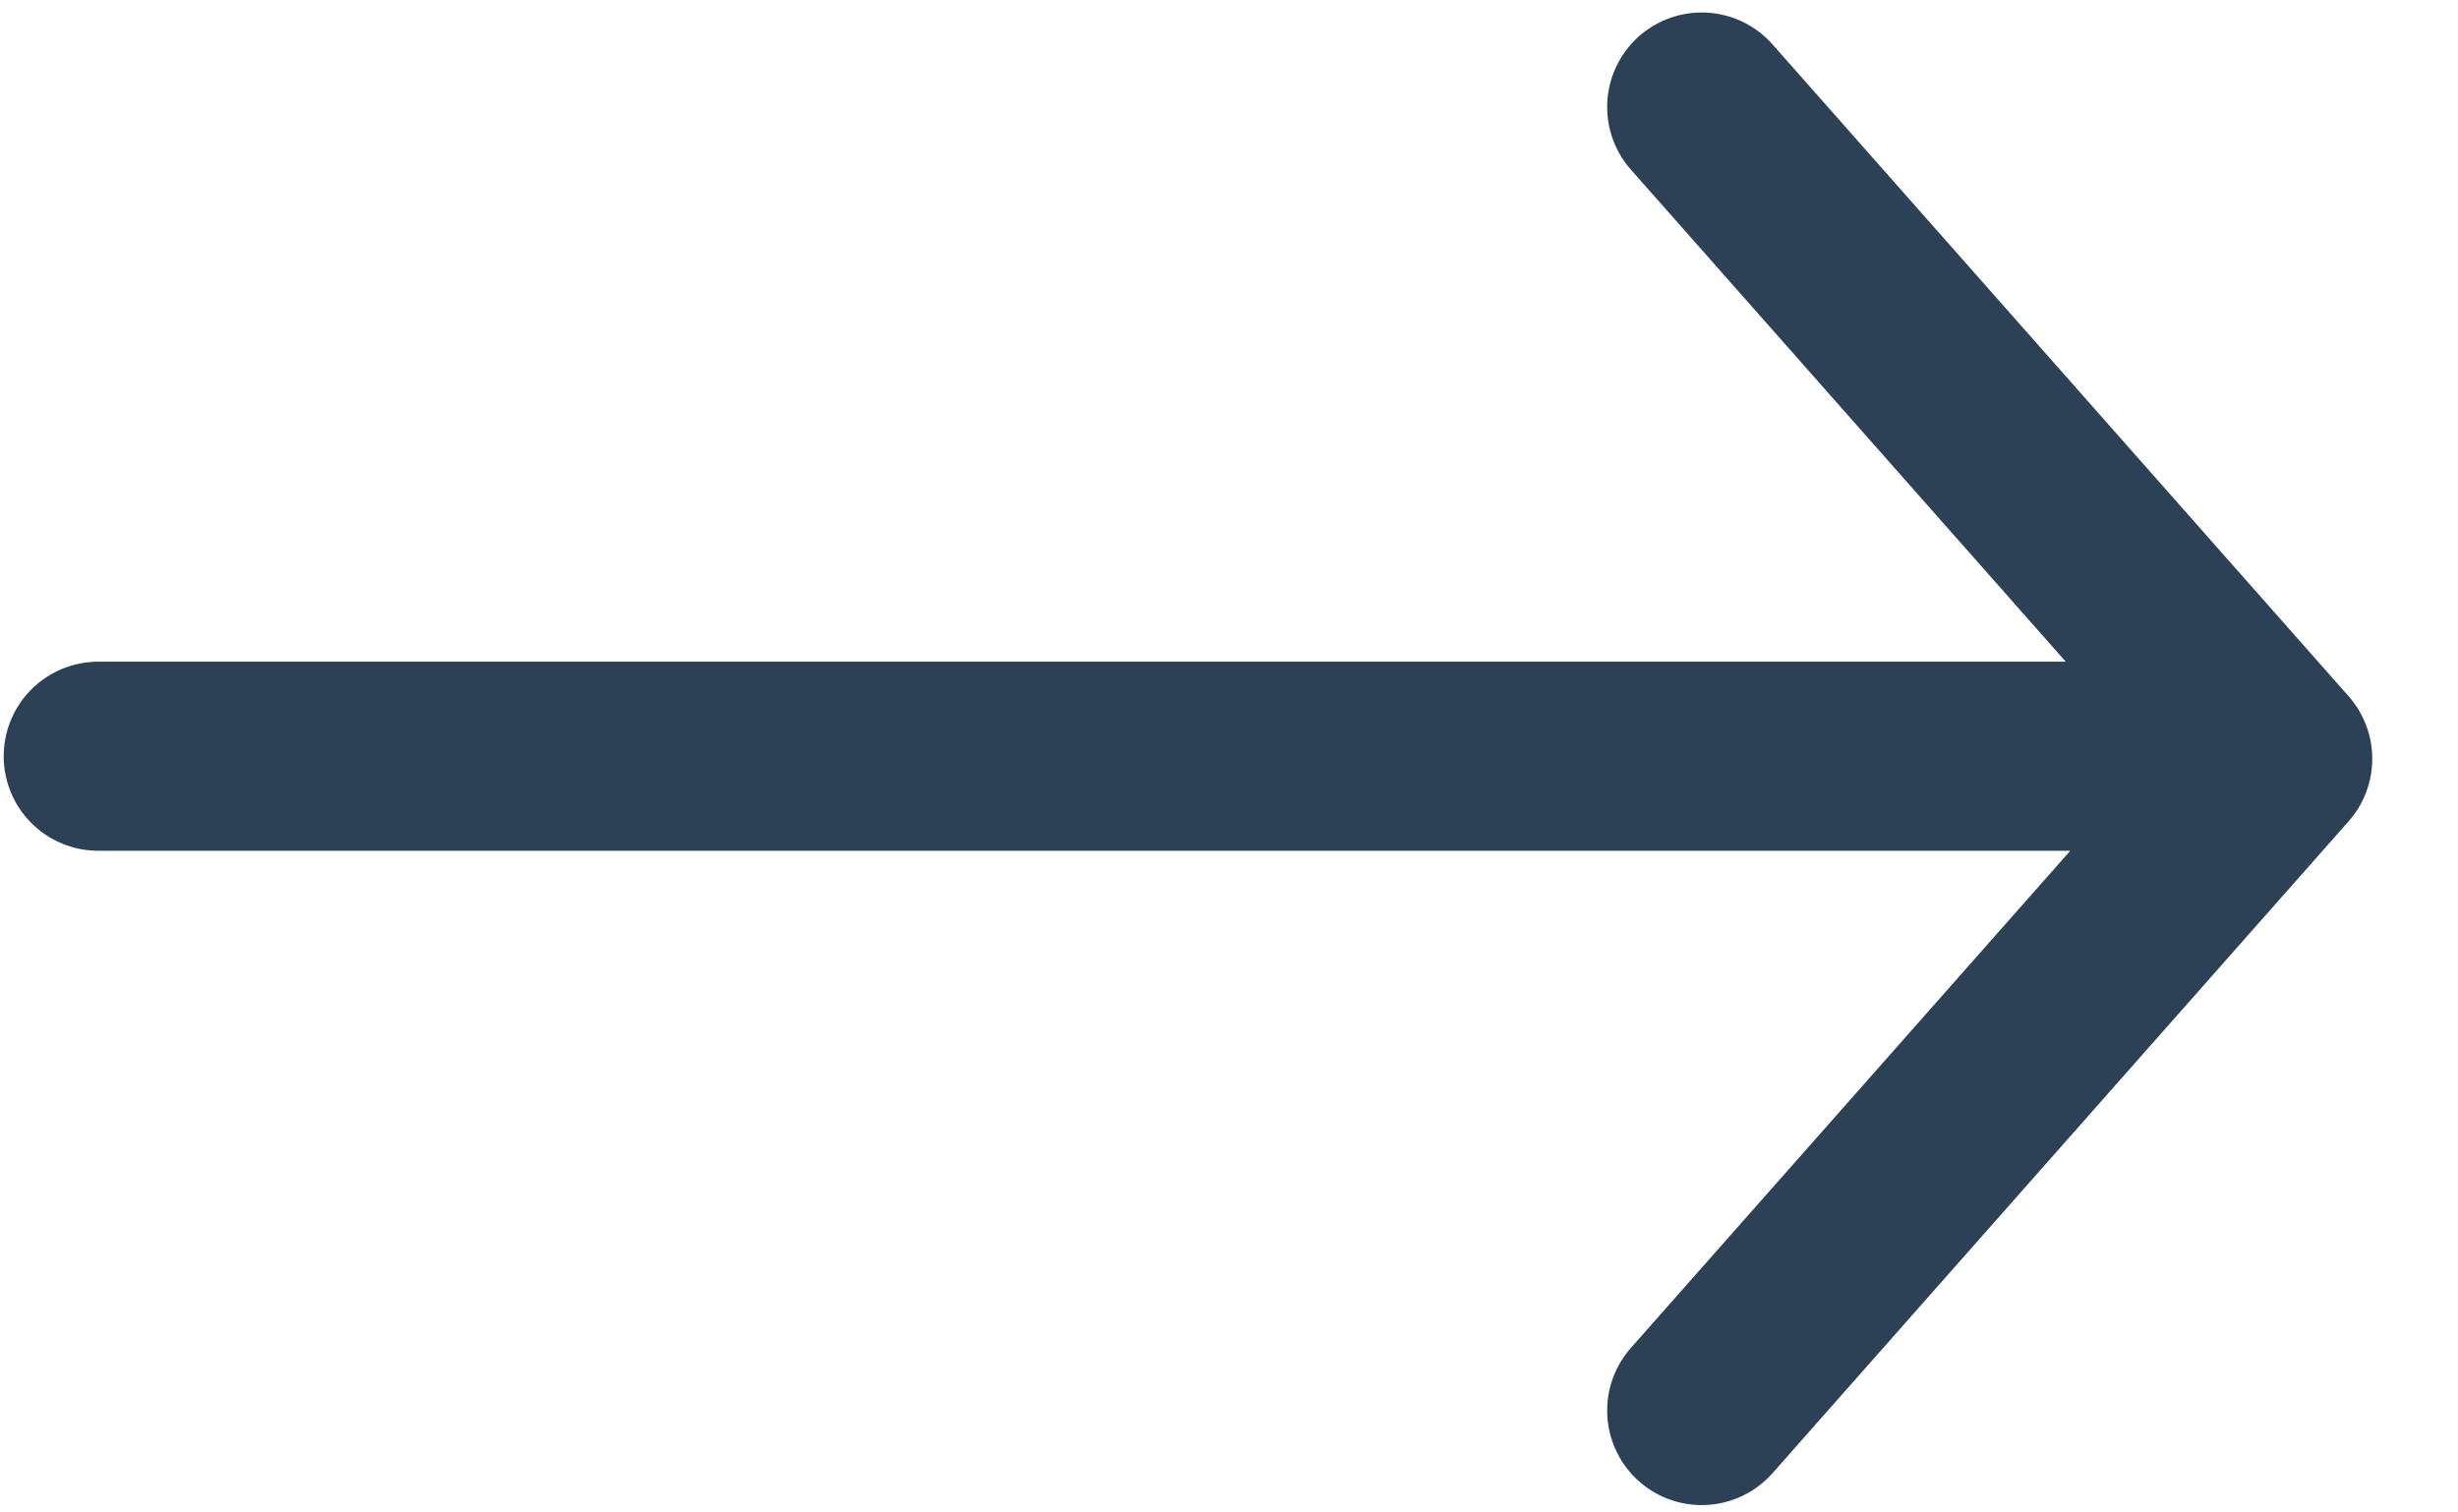
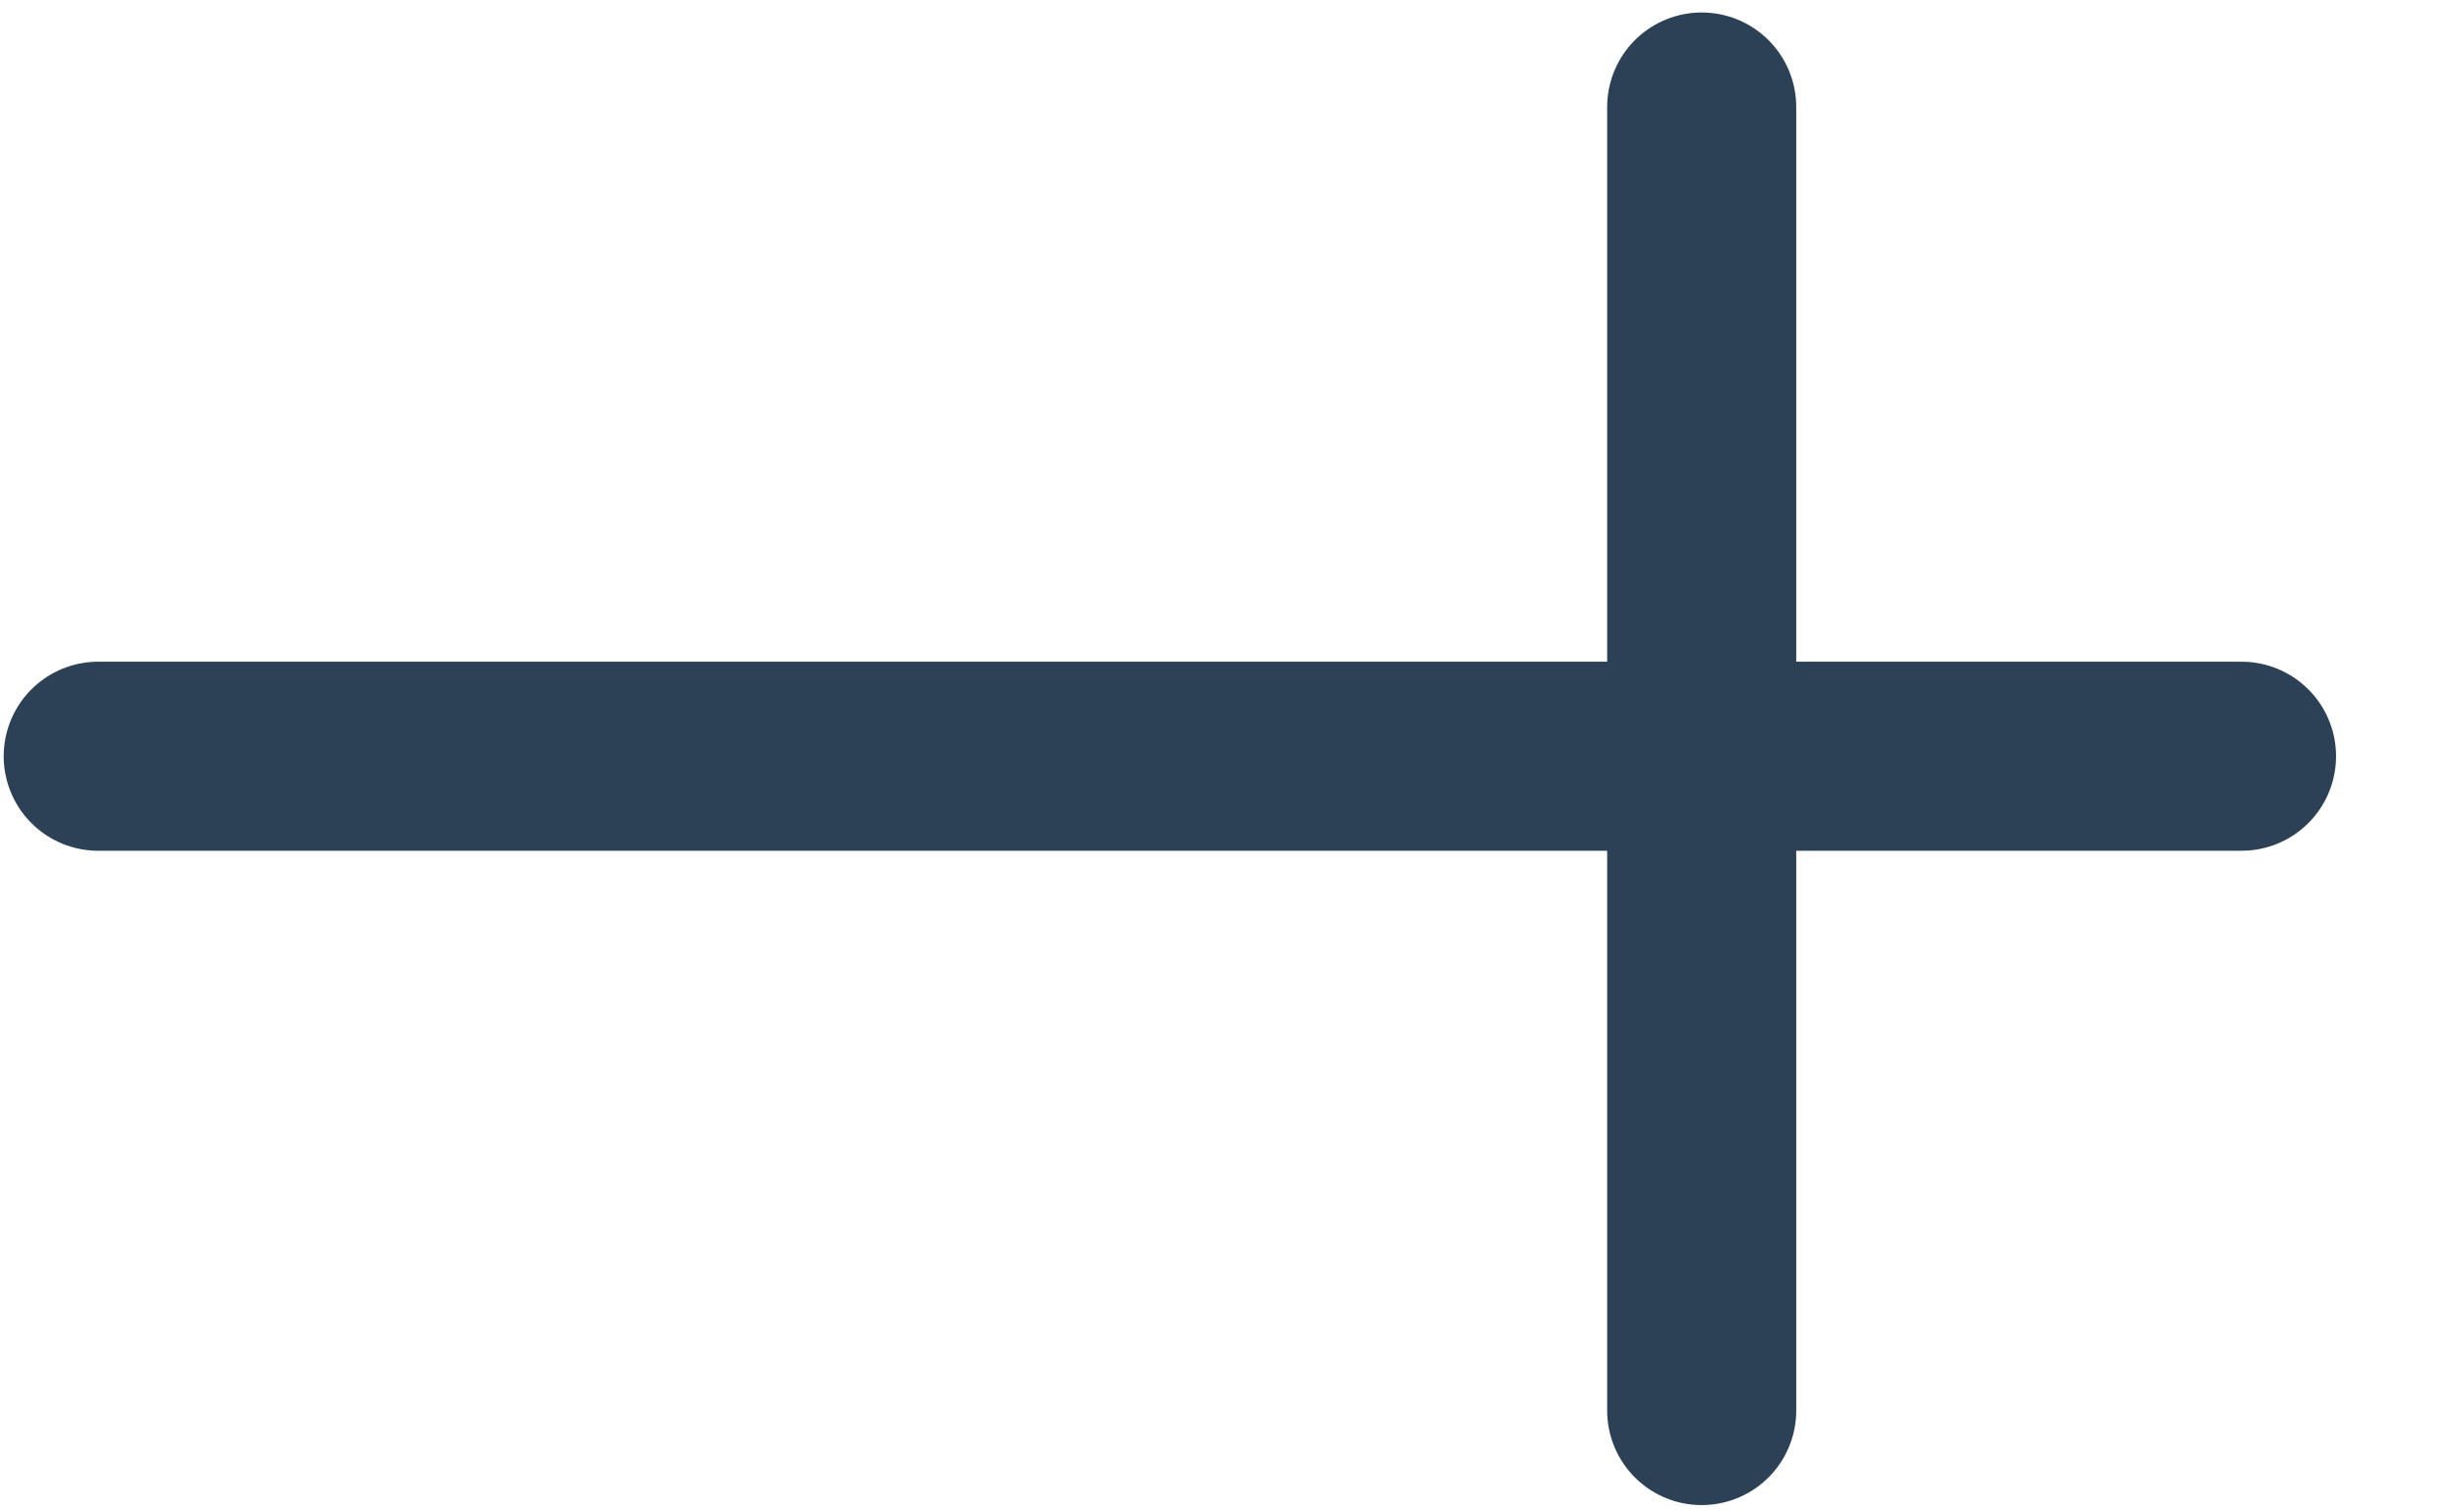
<svg xmlns="http://www.w3.org/2000/svg" width="26" height="16" viewBox="0 0 26 16">
-   <path d="M1.039 8H23.71M18 1.132l6.093 6.895L18 14.922" stroke="#2C4155" stroke-width="2" fill="none" stroke-linecap="round" stroke-linejoin="round" />
+   <path d="M1.039 8H23.71M18 1.132L18 14.922" stroke="#2C4155" stroke-width="2" fill="none" stroke-linecap="round" stroke-linejoin="round" />
</svg>